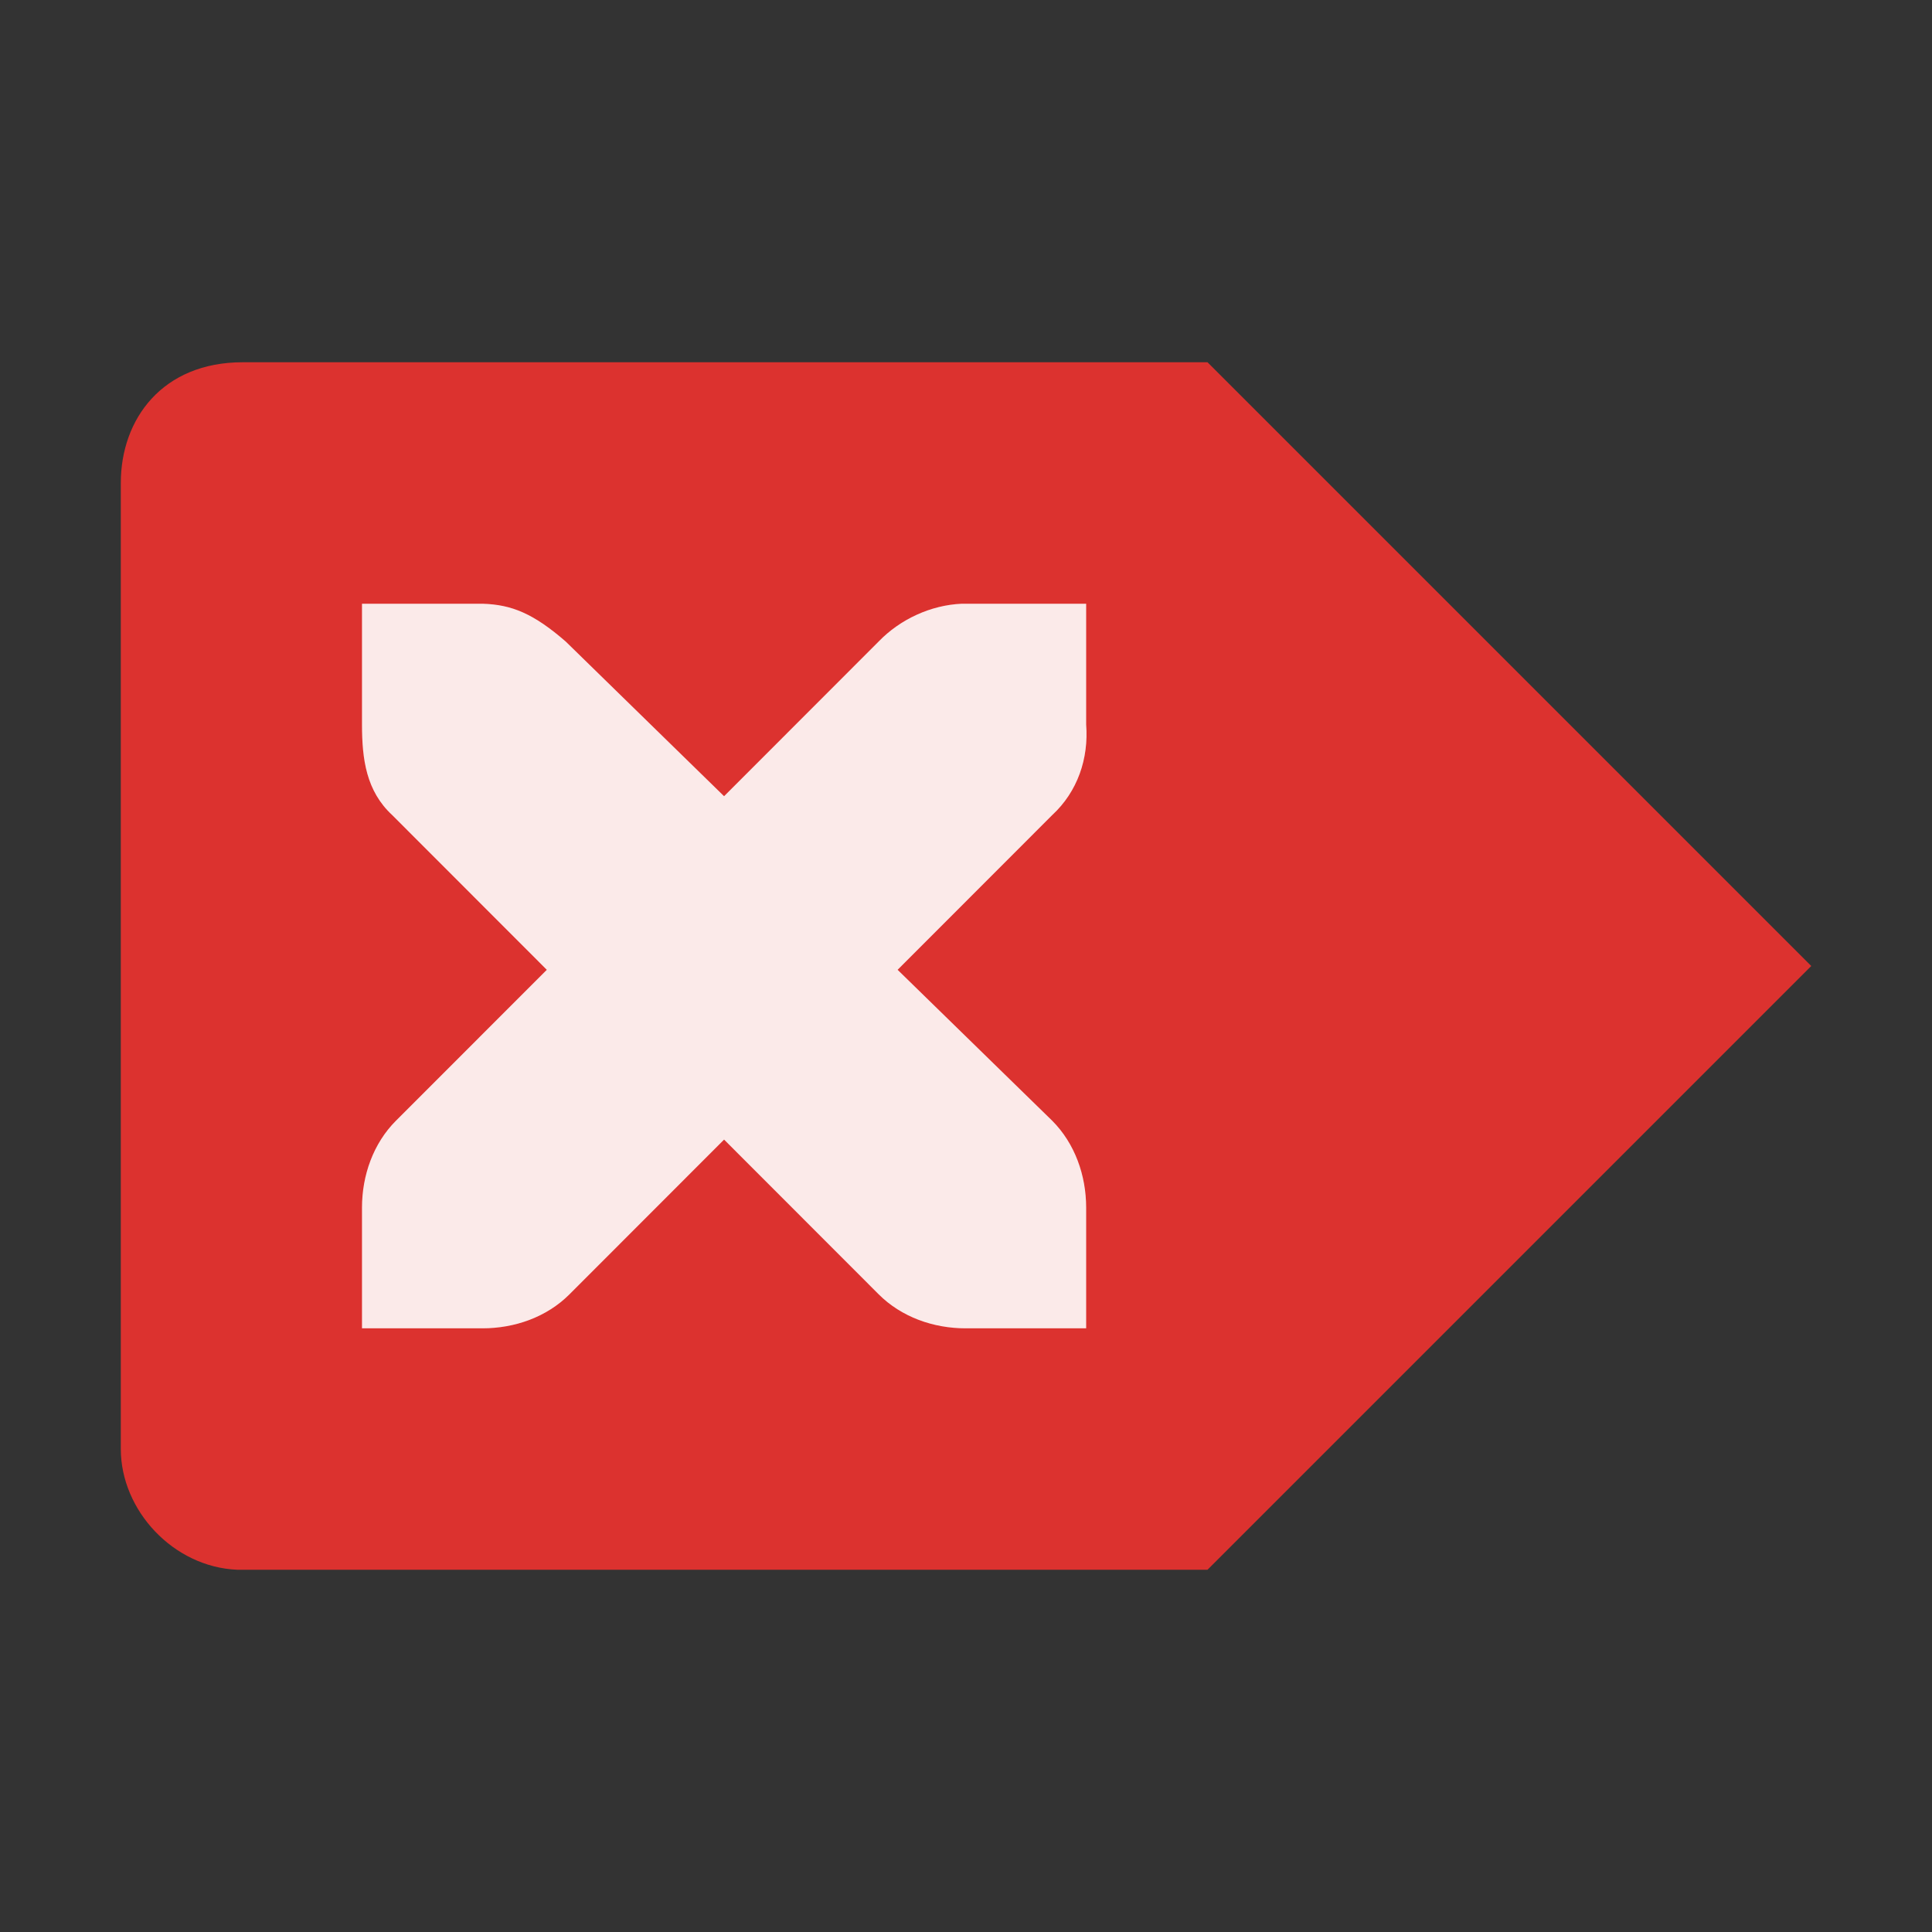
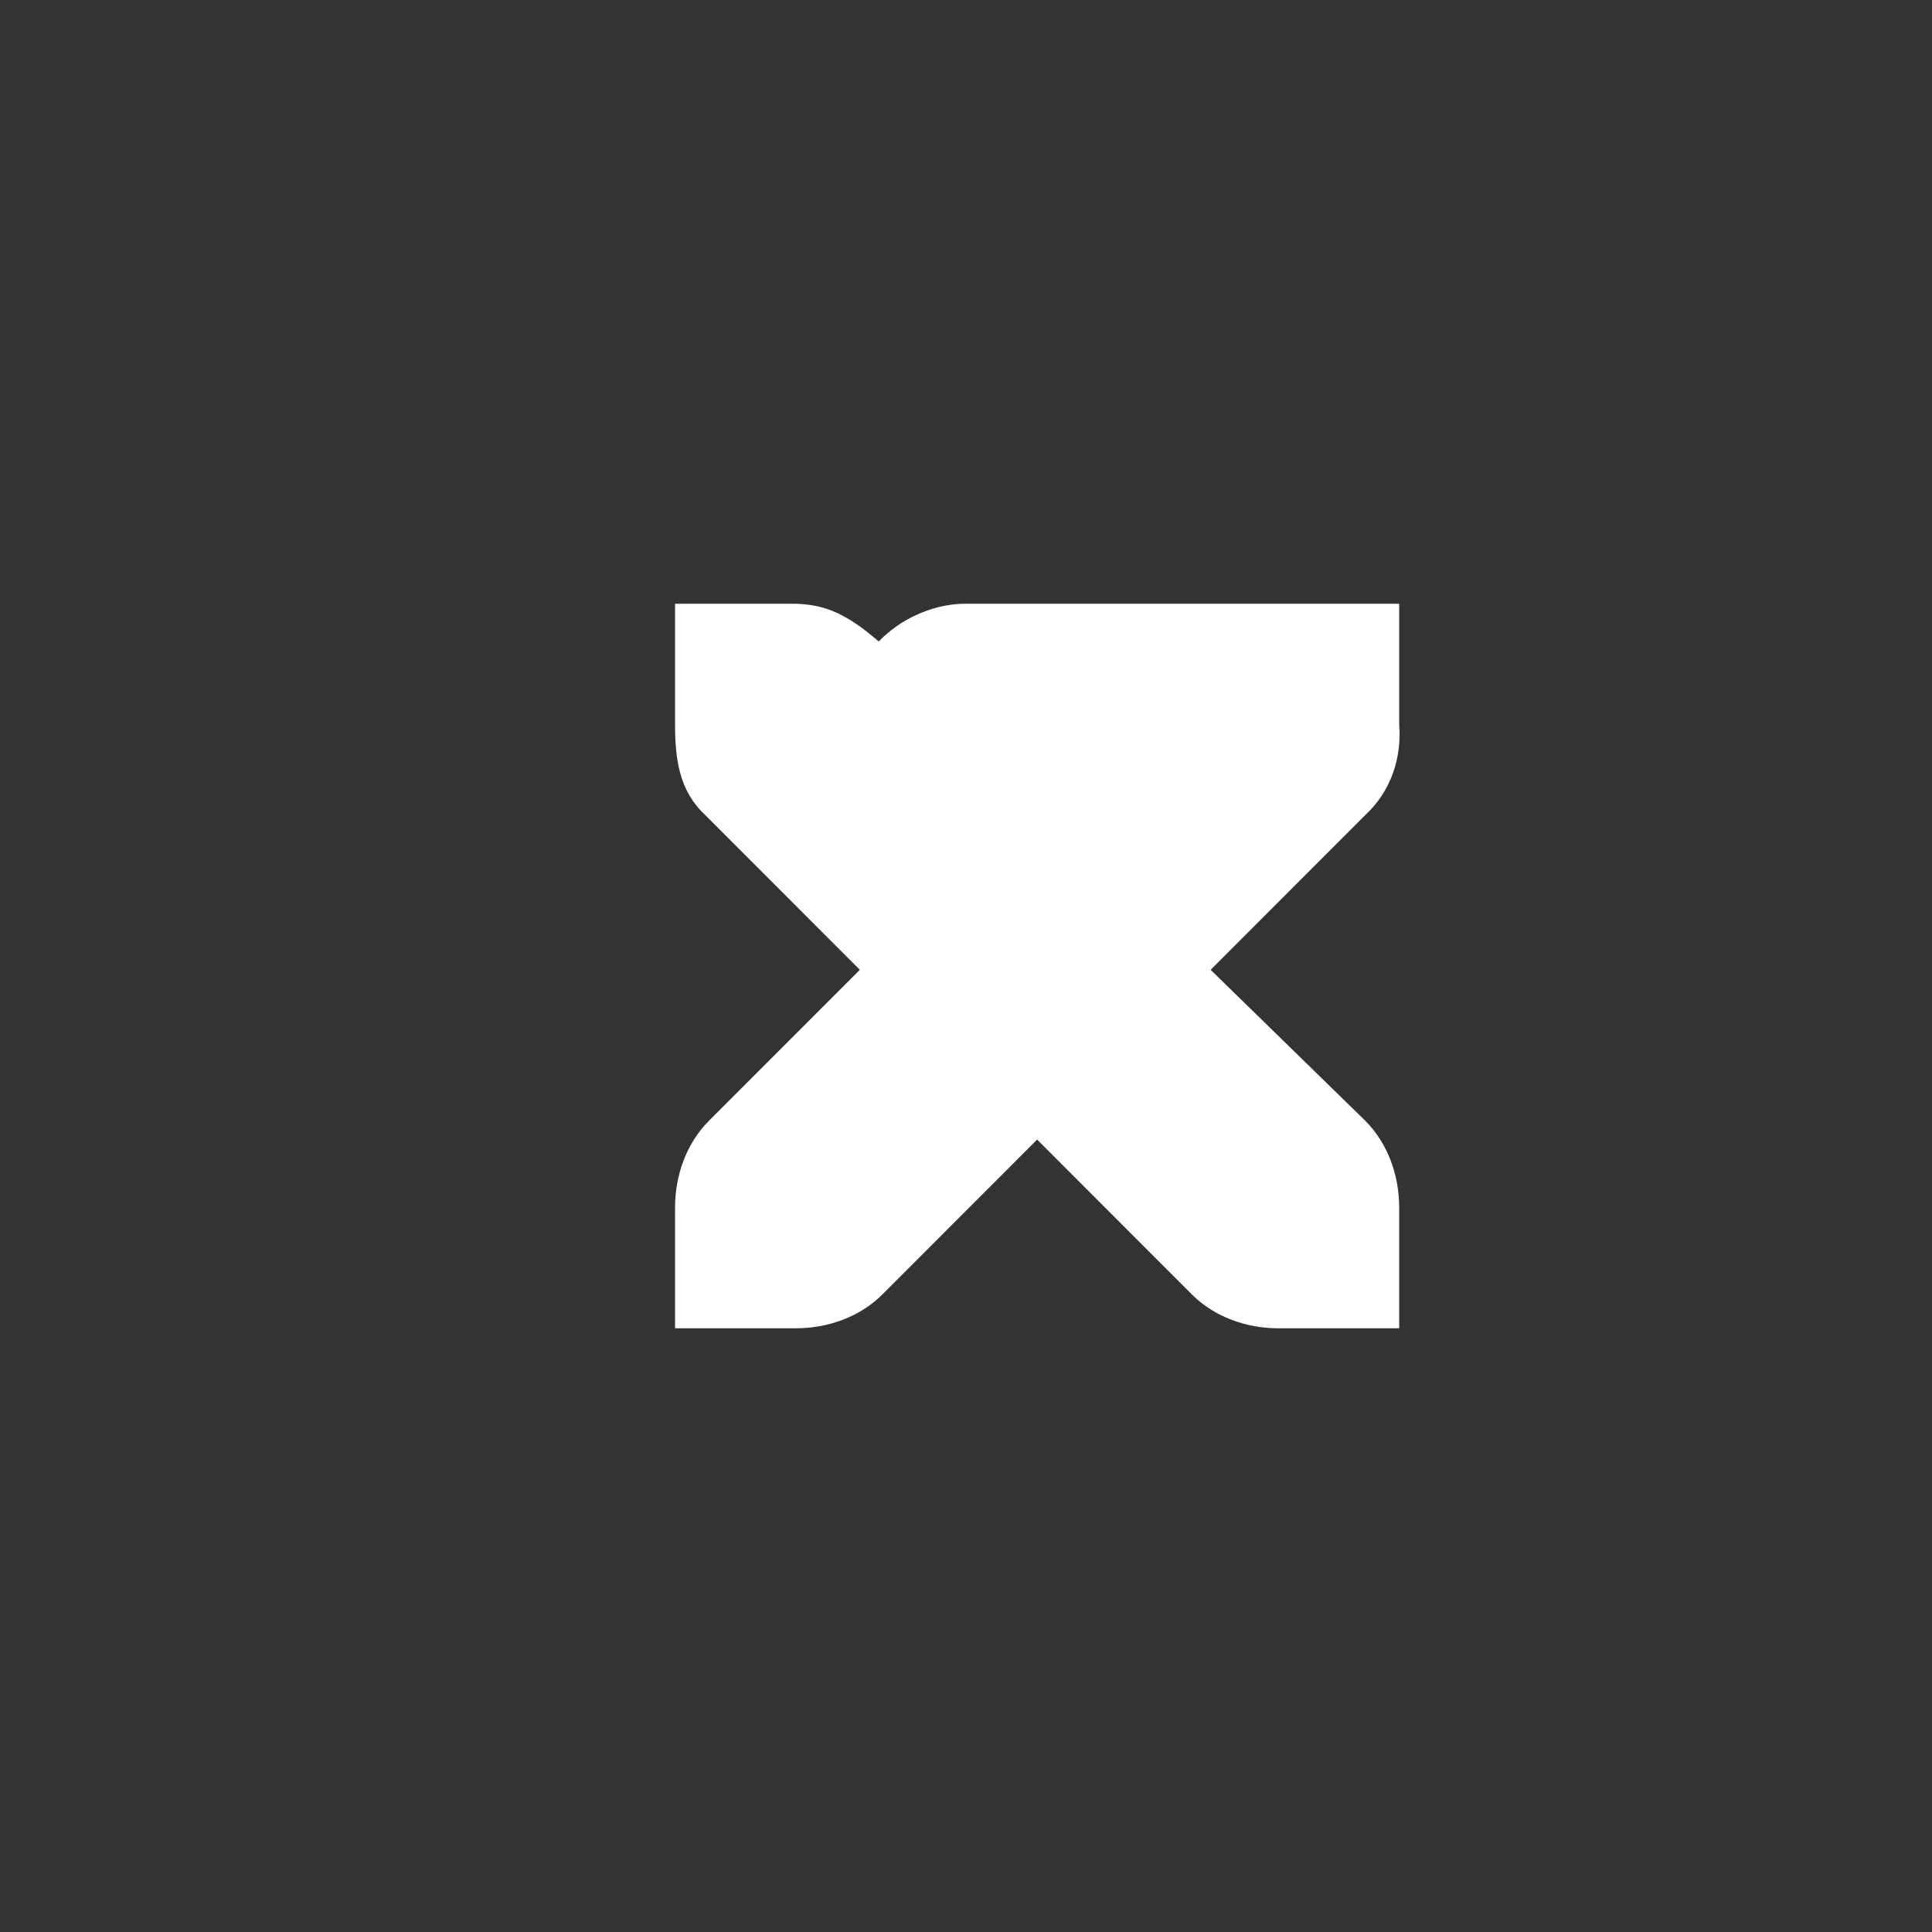
<svg xmlns="http://www.w3.org/2000/svg" viewBox="0 0 32 32">
  <rect x="0" y="0" width="32" height="32" fill="#333333" stroke="none" />
  <g transform="matrix(-1,0,0,1,32,0)">
-     <path d="m 12 6 -10 10 10 10 16.07 0 c 1.06 -0.044 1.929 -0.984 1.929 -2 l 0 -16 c 0 -1.062 -0.691 -2 -2.02 -2" style="fill:#dc322f;opacity:1;fill-opacity:1;color:#000" />
-     <path d="m 14.01 10 1.999 0 c 0.021 0 0.042 -0.001 0.063 0 0.51 0.022 1.019 0.257 1.374 0.625 l 2.561 2.563 2.624 -2.563 c 0.531 -0.461 0.893 -0.611 1.374 -0.625 l 1.999 0 l 0 2 c 0 0.573 -0.069 1.101 -0.5 1.5 l -2.561 2.563 2.499 2.5 c 0.376 0.376 0.562 0.907 0.562 1.438 l 0 2 -1.999 0 c -0.53 0 -1.061 -0.186 -1.437 -0.563 l -2.561 -2.563 -2.561 2.563 c -0.376 0.376 -0.906 0.563 -1.437 0.563 l -1.999 0 0 -2 c 0 -0.531 0.186 -1.061 0.562 -1.438 l 2.561 -2.5 l -2.561 -2.563 c -0.421 -0.389 -0.606 -0.938 -0.562 -1.5 l 0 -2 z" style="fill:#fff;fill-opacity:1;color:#000" />
-     <path d="m 14.01 10 1.999 0 c 0.021 0 0.042 -0.001 0.063 0 0.51 0.022 1.019 0.257 1.374 0.625 l 2.561 2.563 2.624 -2.563 c 0.531 -0.461 0.893 -0.611 1.374 -0.625 l 1.999 0 l 0 2 c 0 0.573 -0.069 1.101 -0.5 1.5 l -2.561 2.563 2.499 2.5 c 0.376 0.376 0.562 0.907 0.562 1.438 l 0 2 -1.999 0 c -0.53 0 -1.061 -0.186 -1.437 -0.563 l -2.561 -2.563 -2.561 2.563 c -0.376 0.376 -0.906 0.563 -1.437 0.563 l -1.999 0 0 -2 c 0 -0.531 0.186 -1.061 0.562 -1.438 l 2.561 -2.5 l -2.561 -2.563 c -0.421 -0.389 -0.606 -0.938 -0.562 -1.5 l 0 -2 z" style="fill:#dc322f;fill-opacity:0.102;color:#000" />
+     <path d="m 14.01 10 1.999 0 c 0.021 0 0.042 -0.001 0.063 0 0.51 0.022 1.019 0.257 1.374 0.625 c 0.531 -0.461 0.893 -0.611 1.374 -0.625 l 1.999 0 l 0 2 c 0 0.573 -0.069 1.101 -0.5 1.5 l -2.561 2.563 2.499 2.5 c 0.376 0.376 0.562 0.907 0.562 1.438 l 0 2 -1.999 0 c -0.53 0 -1.061 -0.186 -1.437 -0.563 l -2.561 -2.563 -2.561 2.563 c -0.376 0.376 -0.906 0.563 -1.437 0.563 l -1.999 0 0 -2 c 0 -0.531 0.186 -1.061 0.562 -1.438 l 2.561 -2.5 l -2.561 -2.563 c -0.421 -0.389 -0.606 -0.938 -0.562 -1.5 l 0 -2 z" style="fill:#fff;fill-opacity:1;color:#000" />
  </g>
</svg>